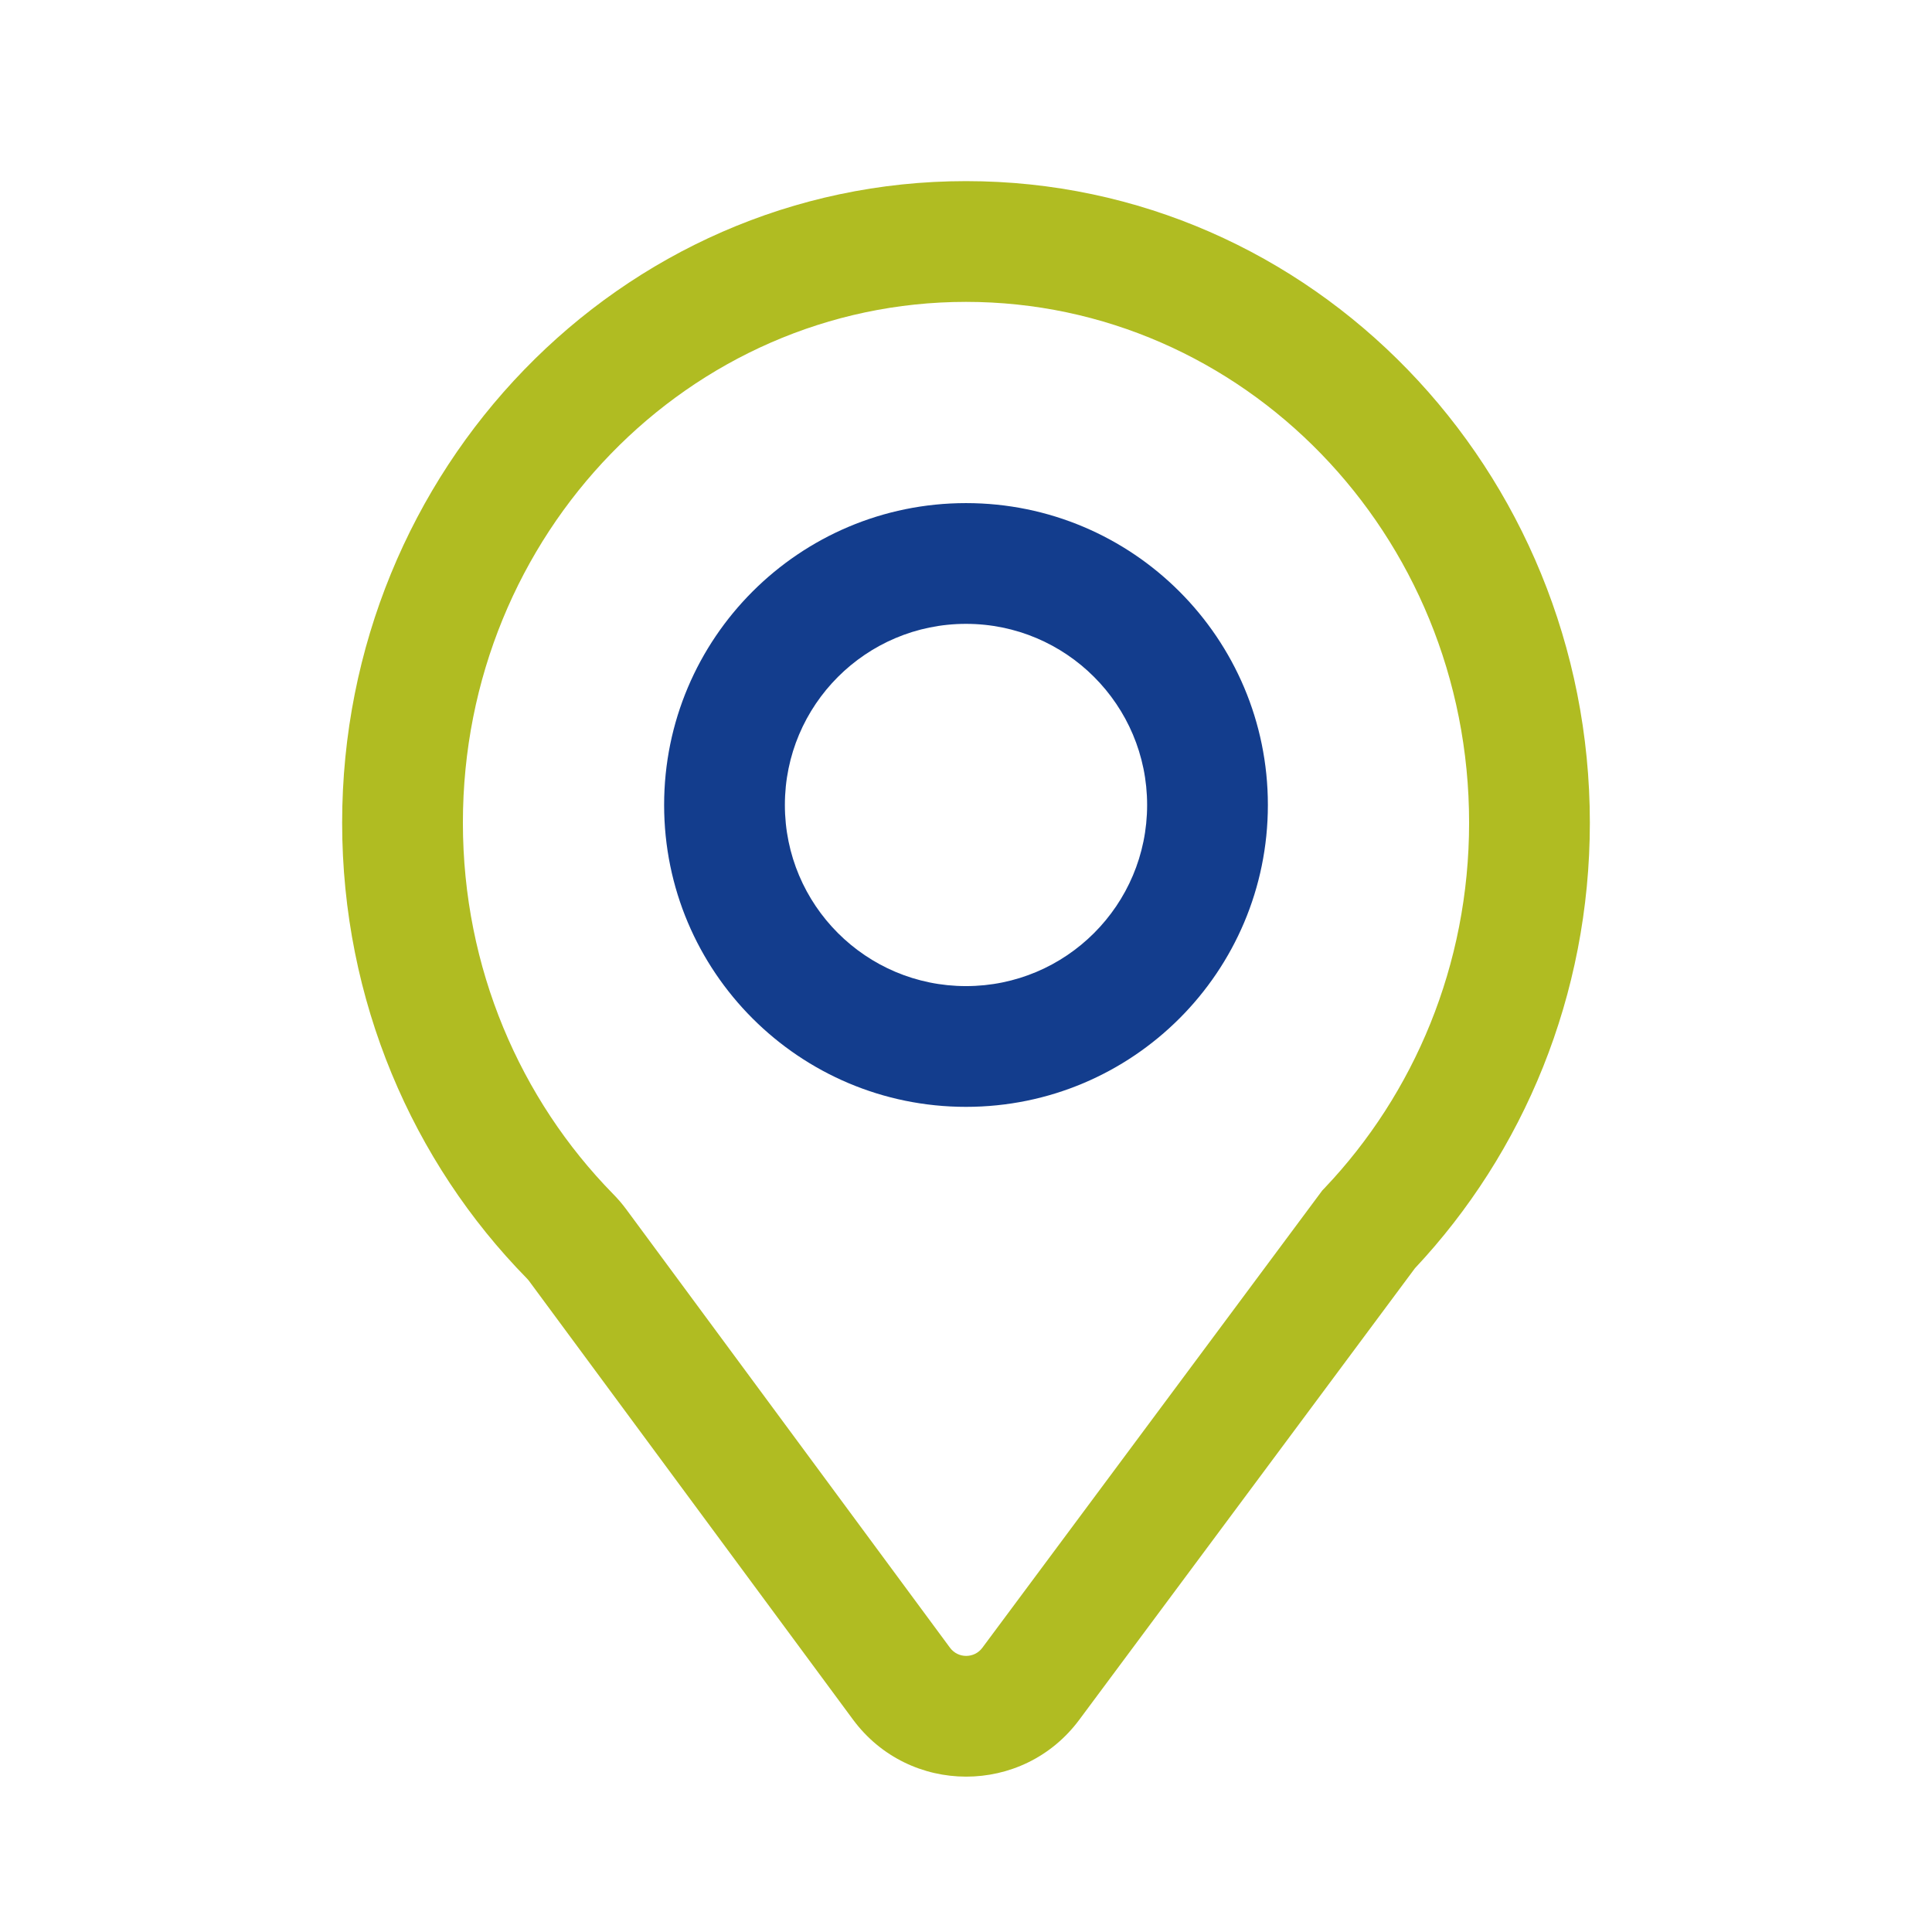
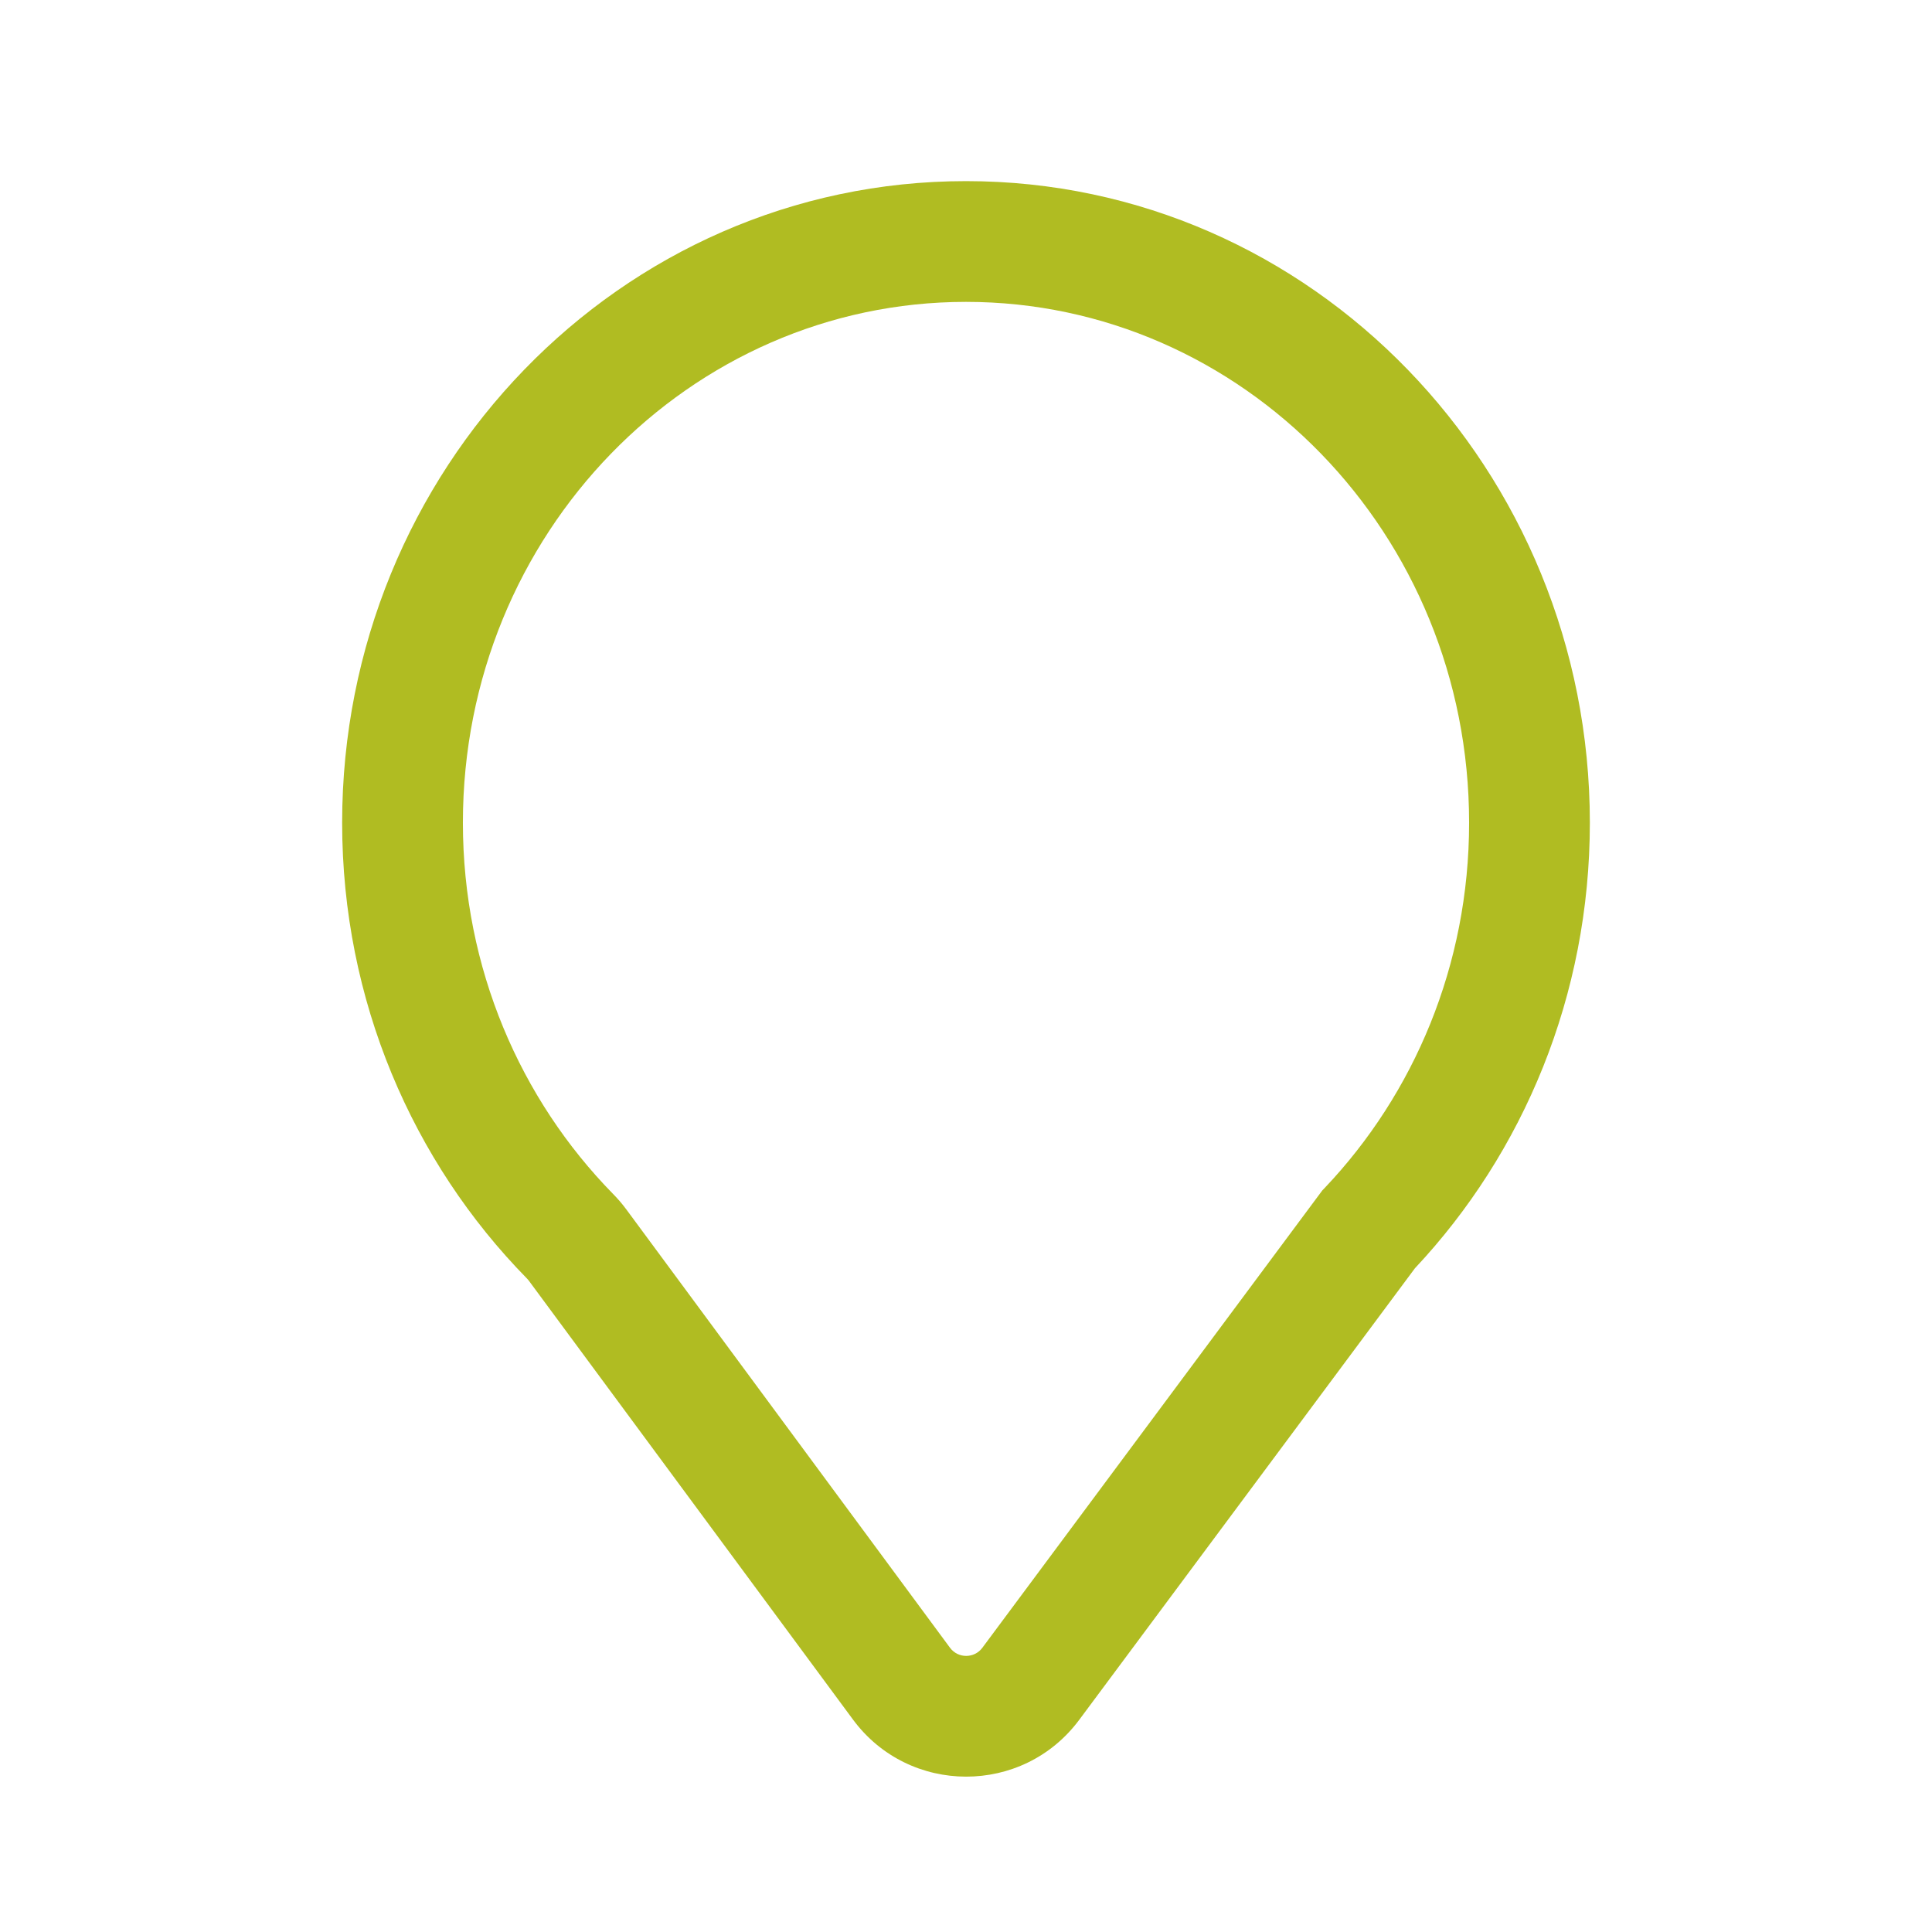
<svg xmlns="http://www.w3.org/2000/svg" width="32" height="32" viewBox="0 0 32 32" fill="none">
-   <path fill-rule="evenodd" clip-rule="evenodd" d="M16 10.333C14.343 10.333 13 11.677 13 13.333C13 14.99 14.343 16.333 16 16.333C17.657 16.333 19 14.99 19 13.333C19 11.677 17.657 10.333 16 10.333ZM11 13.333C11 10.572 13.239 8.333 16 8.333C18.761 8.333 21 10.572 21 13.333C21 16.095 18.761 18.333 16 18.333C13.239 18.333 11 16.095 11 13.333Z" fill="#133D8D" />
  <path fill-rule="evenodd" clip-rule="evenodd" d="M16 5C11.427 5 7.667 8.833 7.667 13.627C7.667 16.038 8.621 18.211 10.153 19.774C10.229 19.851 10.304 19.937 10.374 20.032L15.735 27.292C15.868 27.472 16.138 27.472 16.271 27.292L21.901 19.718L21.943 19.674C23.419 18.119 24.333 15.987 24.333 13.627C24.333 8.833 20.573 5 16 5ZM5.667 13.627C5.667 7.787 10.264 3 16 3C21.736 3 26.333 7.787 26.333 13.627C26.333 16.489 25.232 19.093 23.436 21.006L17.876 28.485C16.942 29.743 15.057 29.74 14.127 28.48L8.765 21.22C8.757 21.208 8.744 21.193 8.726 21.174C6.835 19.247 5.667 16.573 5.667 13.627Z" fill="#B0BC22" />
</svg>